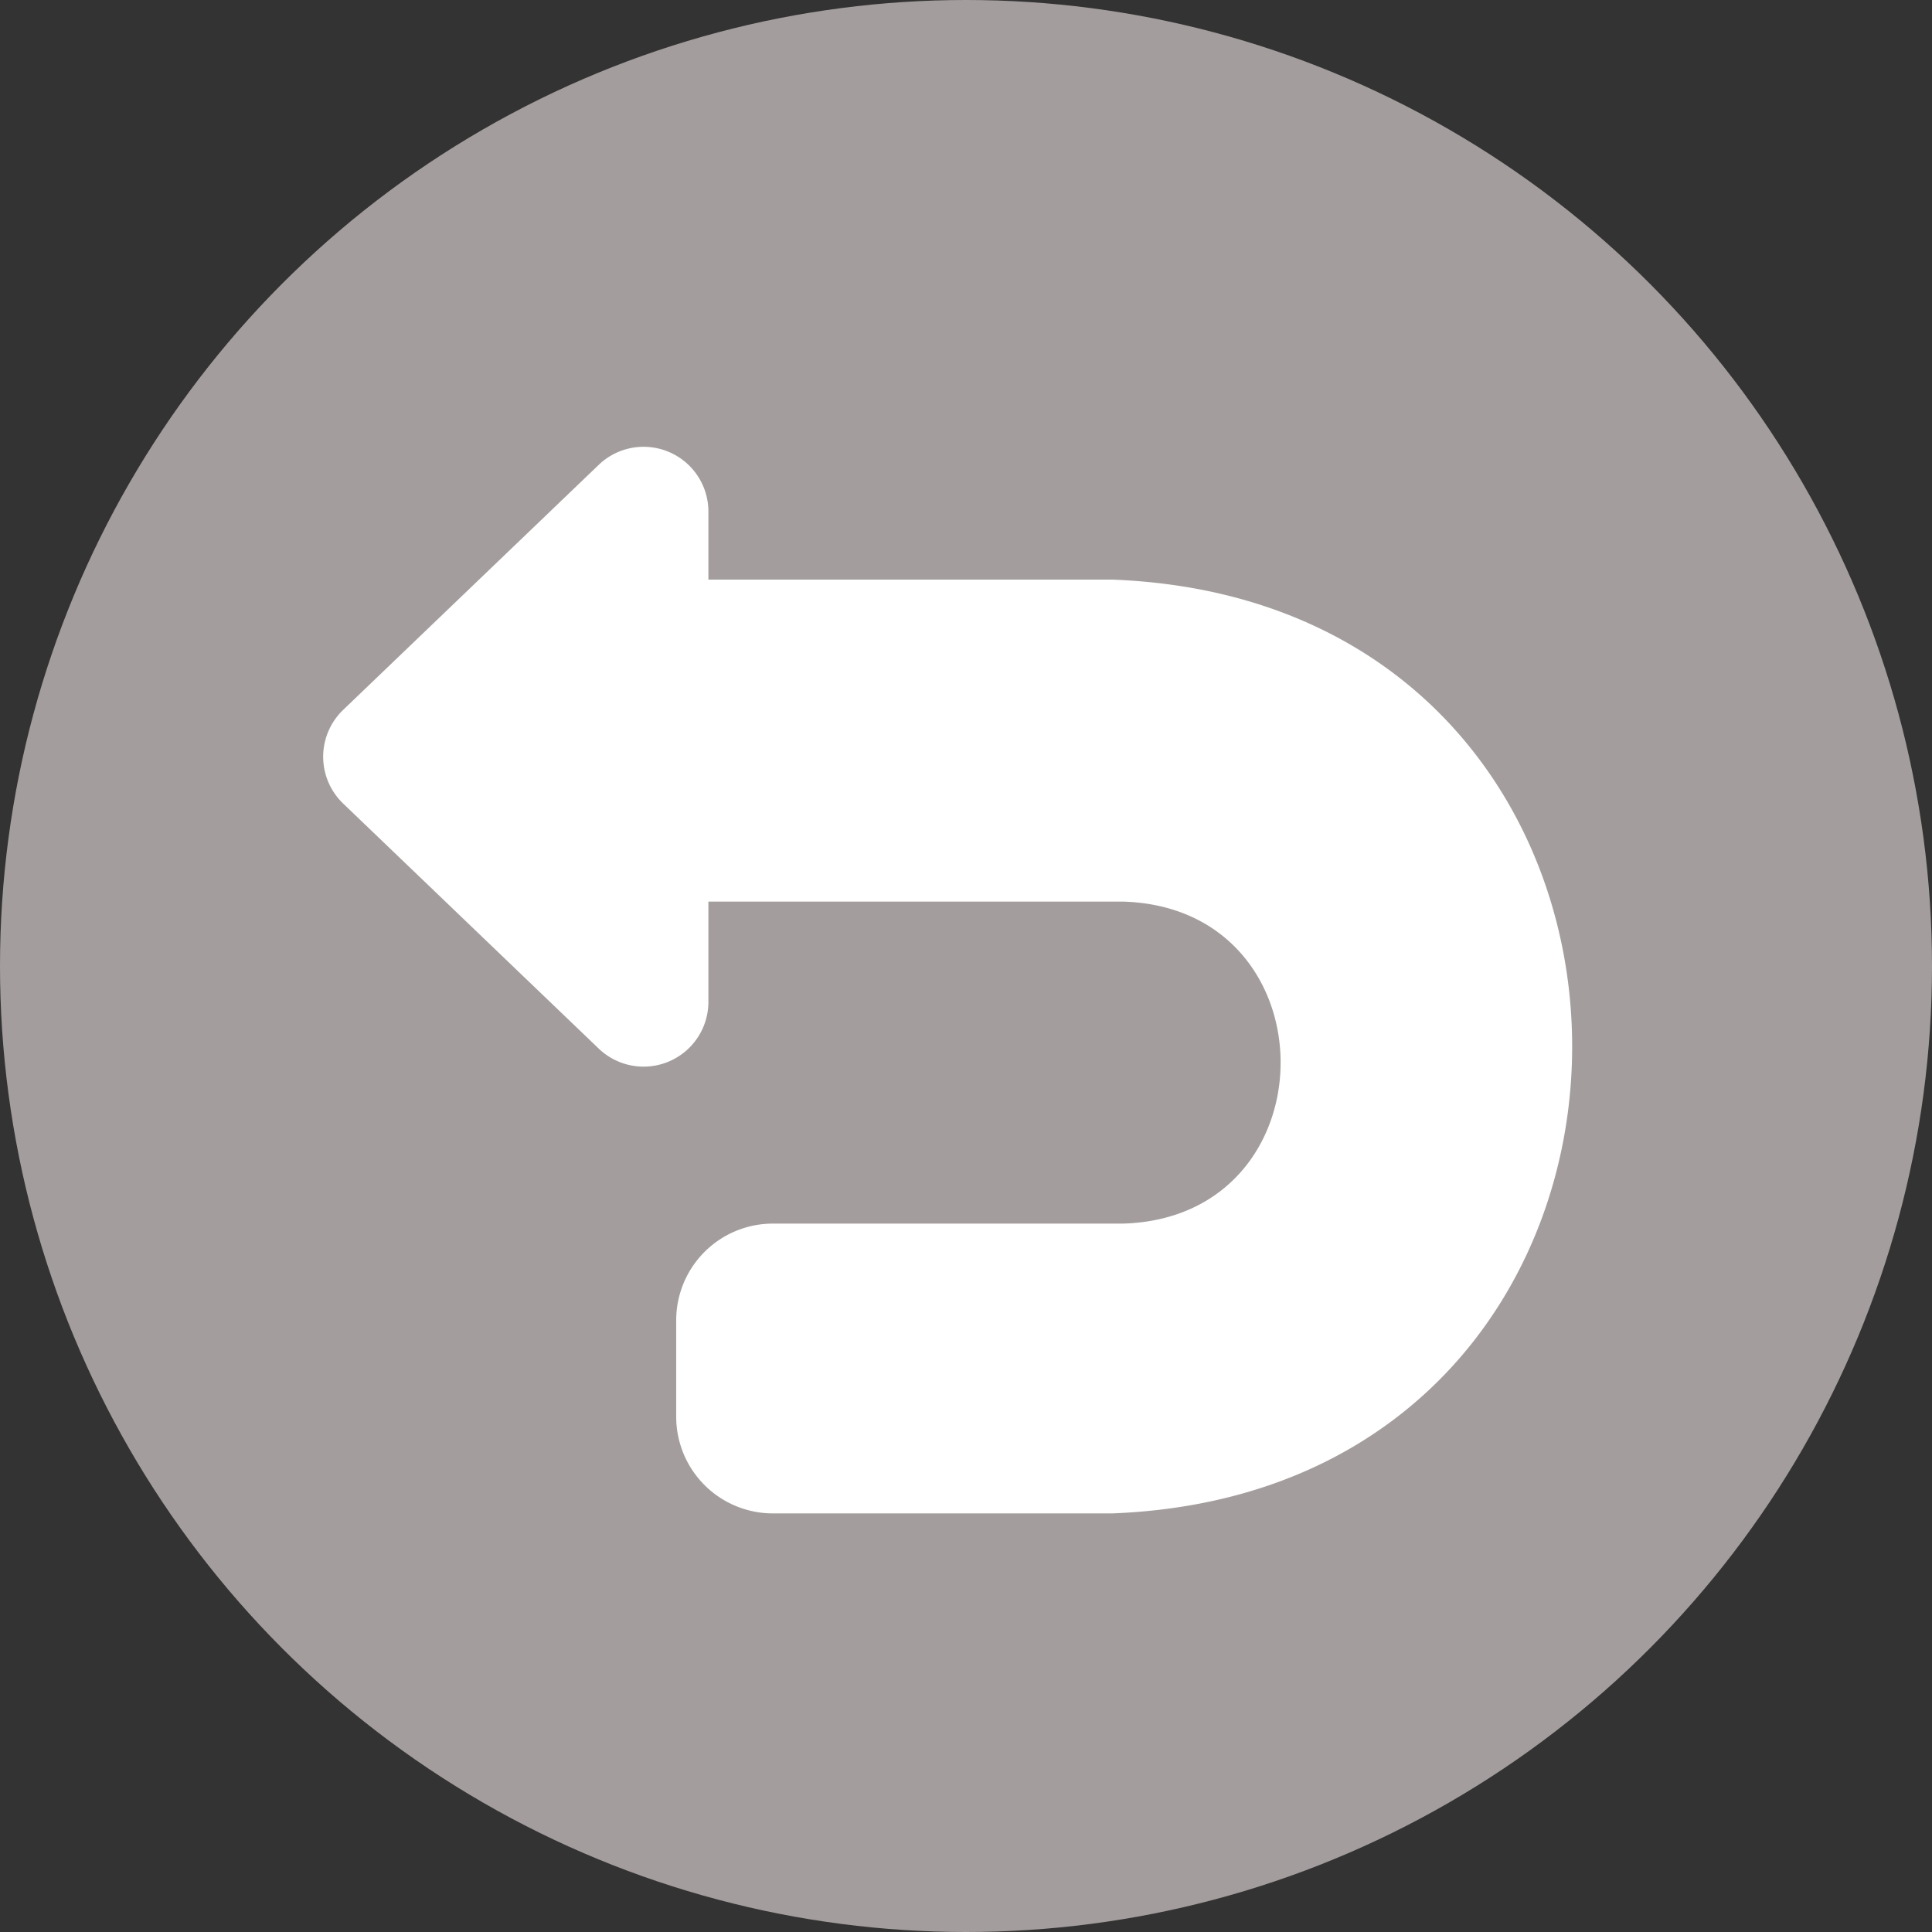
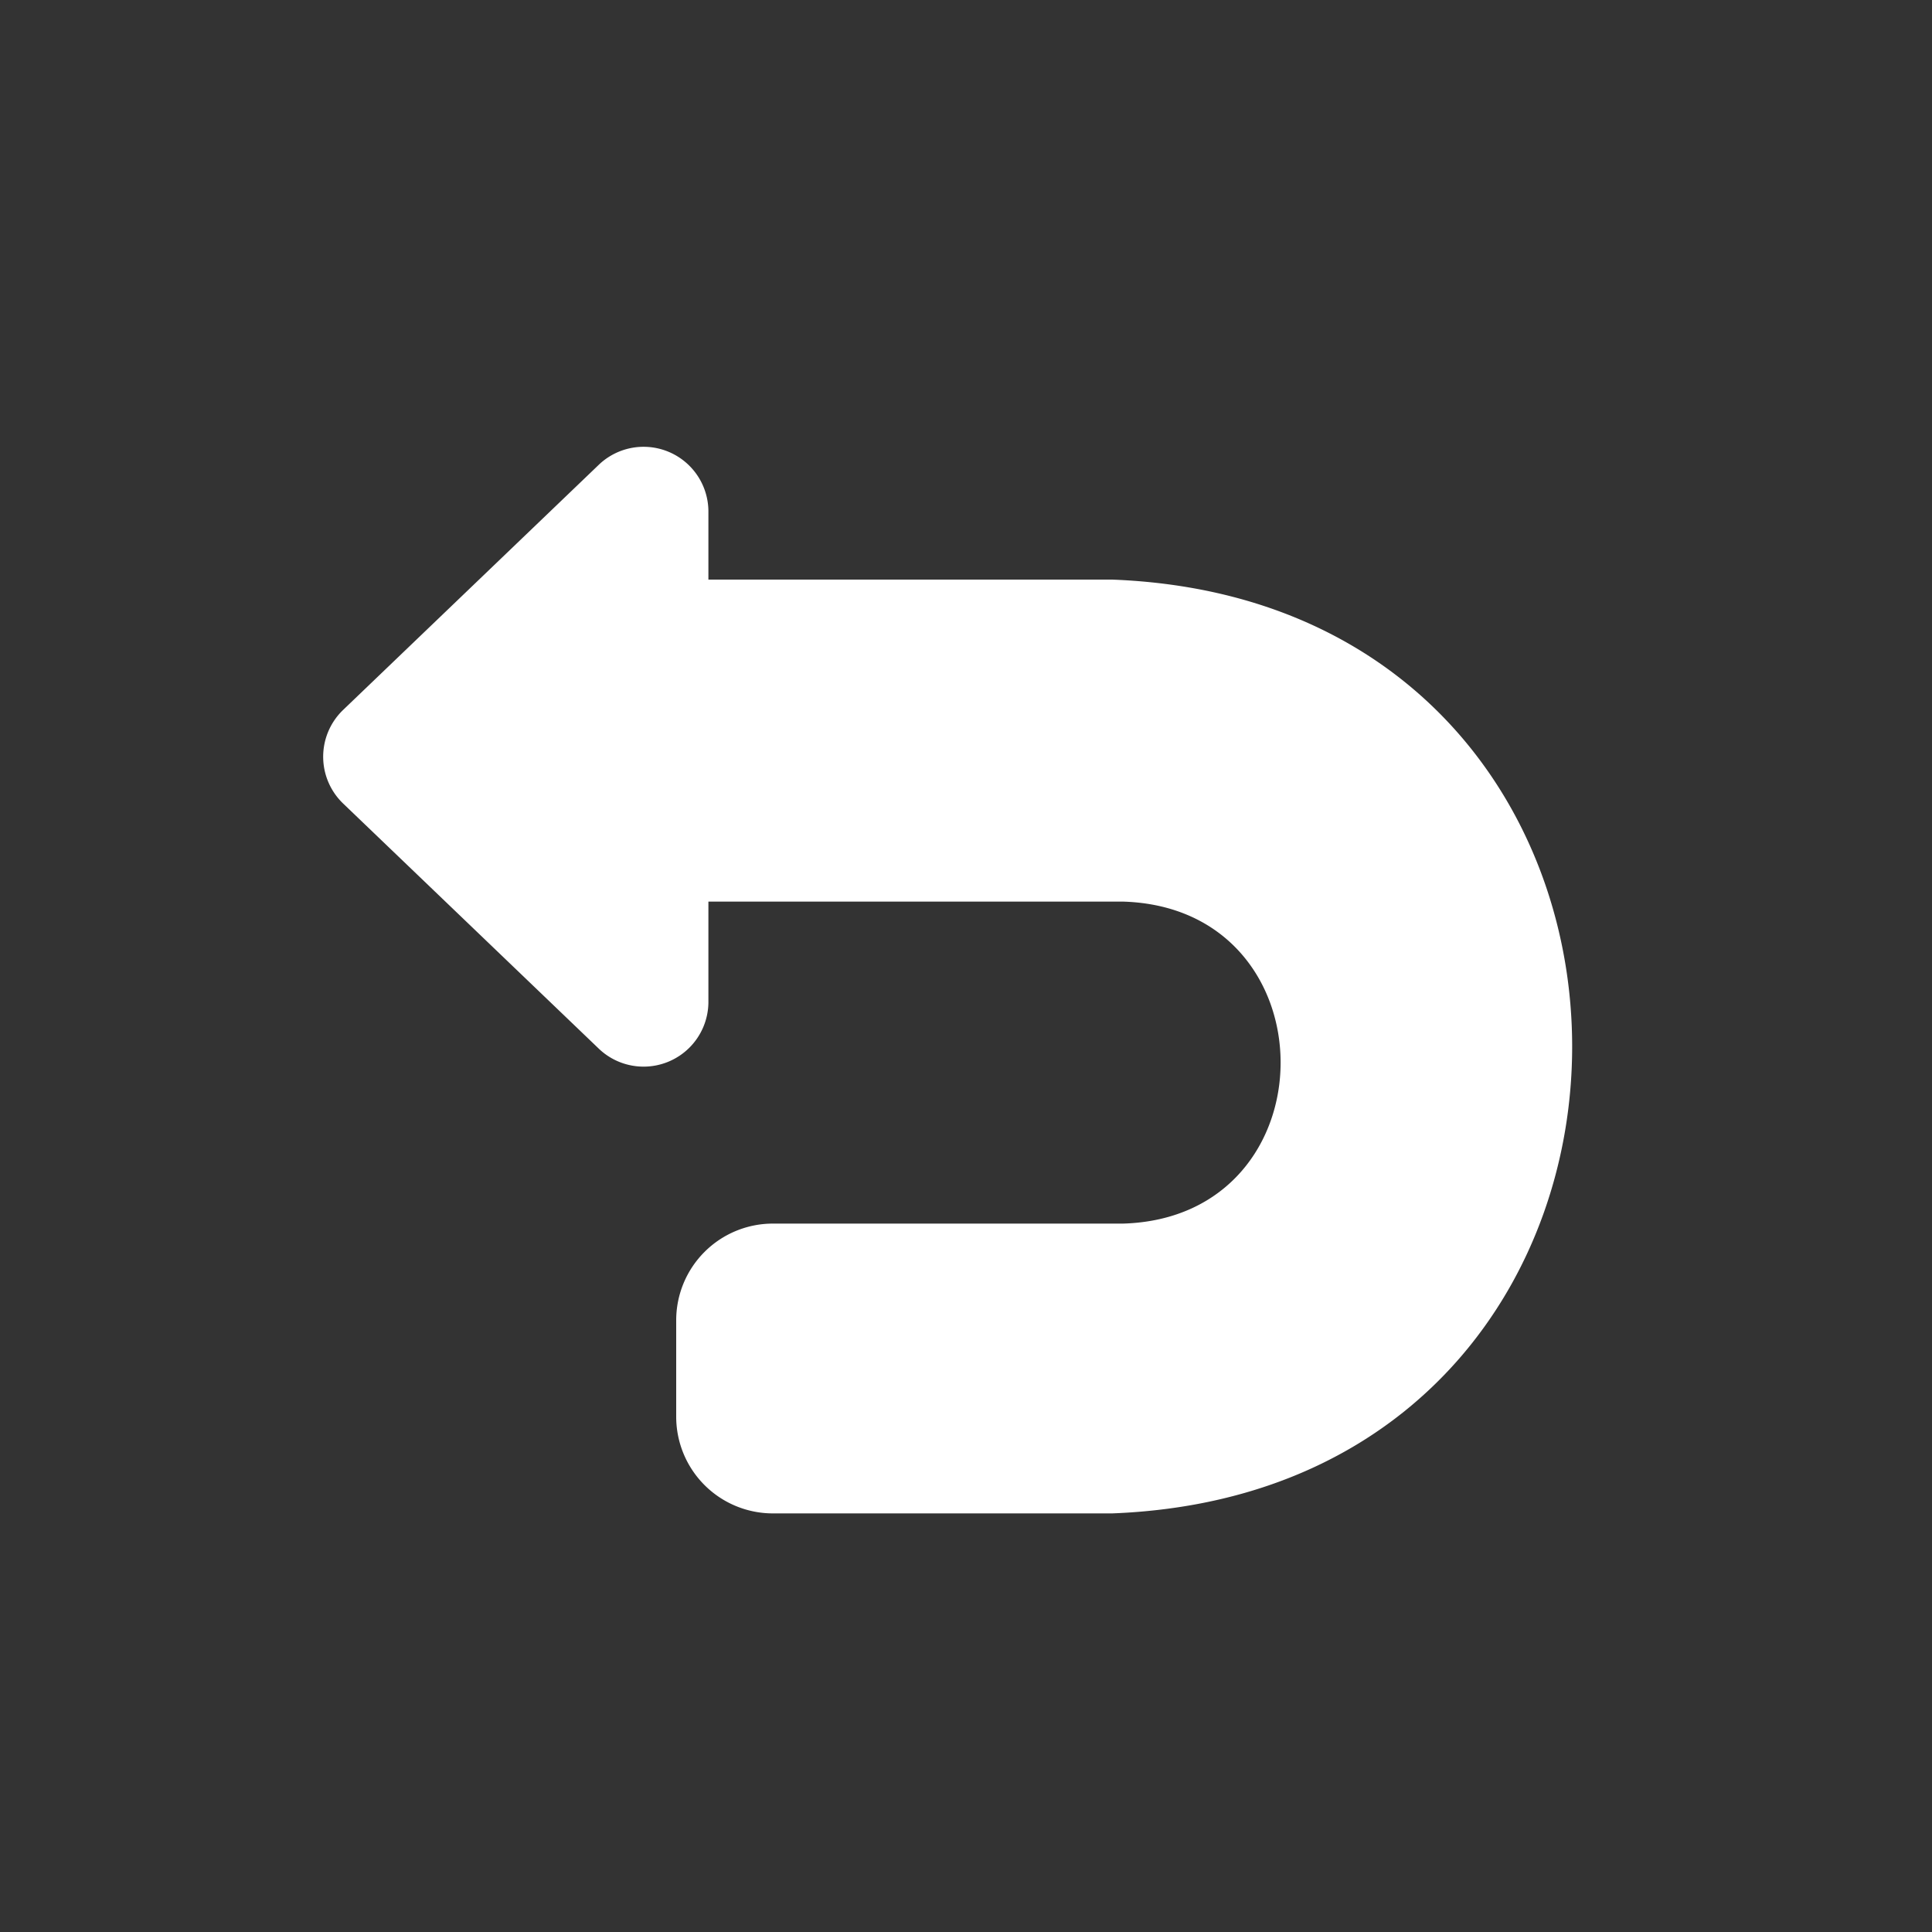
<svg xmlns="http://www.w3.org/2000/svg" fill="#000000" height="60" preserveAspectRatio="xMidYMid meet" version="1" viewBox="2.0 2.0 60.0 60.0" width="60" zoomAndPan="magnify">
  <rect x="2.0" y="2.0" width="60.0" height="60.0" fill="#333333" stroke="none" />
  <g>
    <g id="change1_1">
-       <circle cx="32" cy="32" fill="#a49d9d" r="30" />
-     </g>
+       </g>
    <g id="change2_1">
      <path d="M36.54,20H24V17.859A2.013,2.013,0,0,0,20.616,16.415L12.646,24.057a2.014,2.014,0,0,0,0,2.887l7.97,7.642A2.013,2.013,0,0,0,24,33.141V30H36.875c6.53.191,6.525,9.811,0,10H26a3.003,3.003,0,0,0-3,3v3a3.003,3.003,0,0,0,3,3H36.54C55.594,48.269,55.579,20.723,36.54,20Z" fill="#ffffff" />
    </g>
  </g>
</svg>